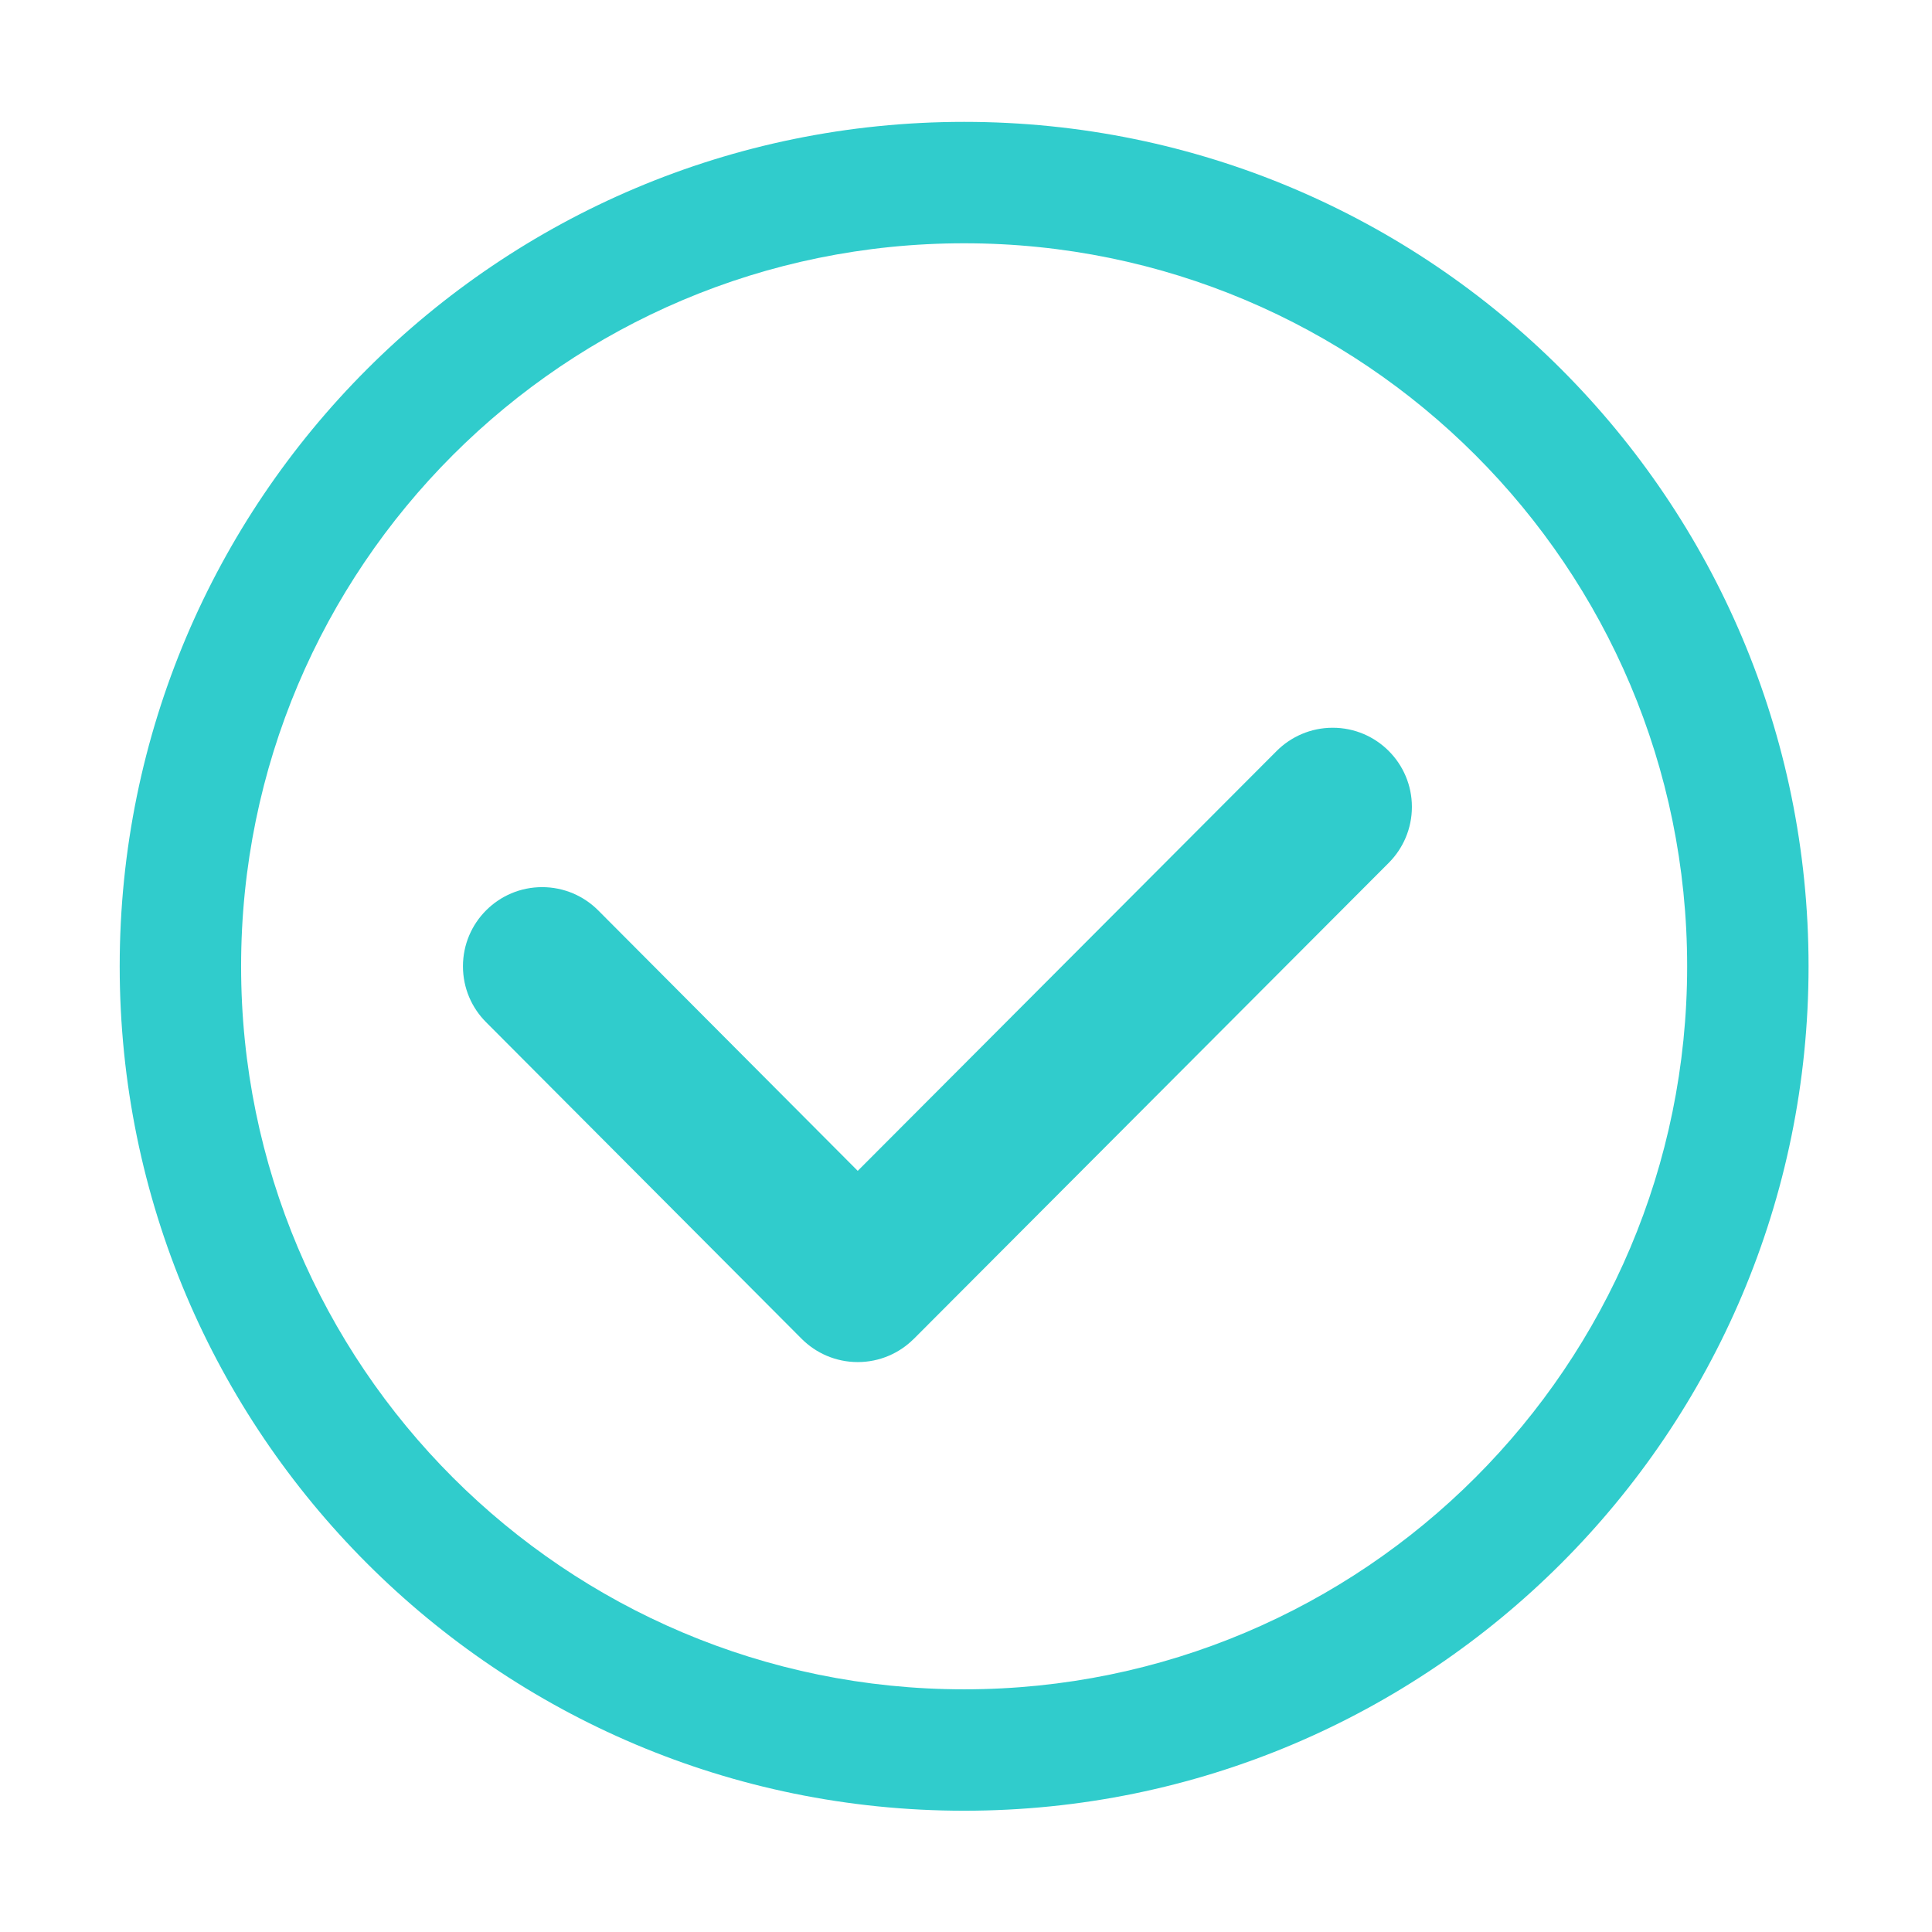
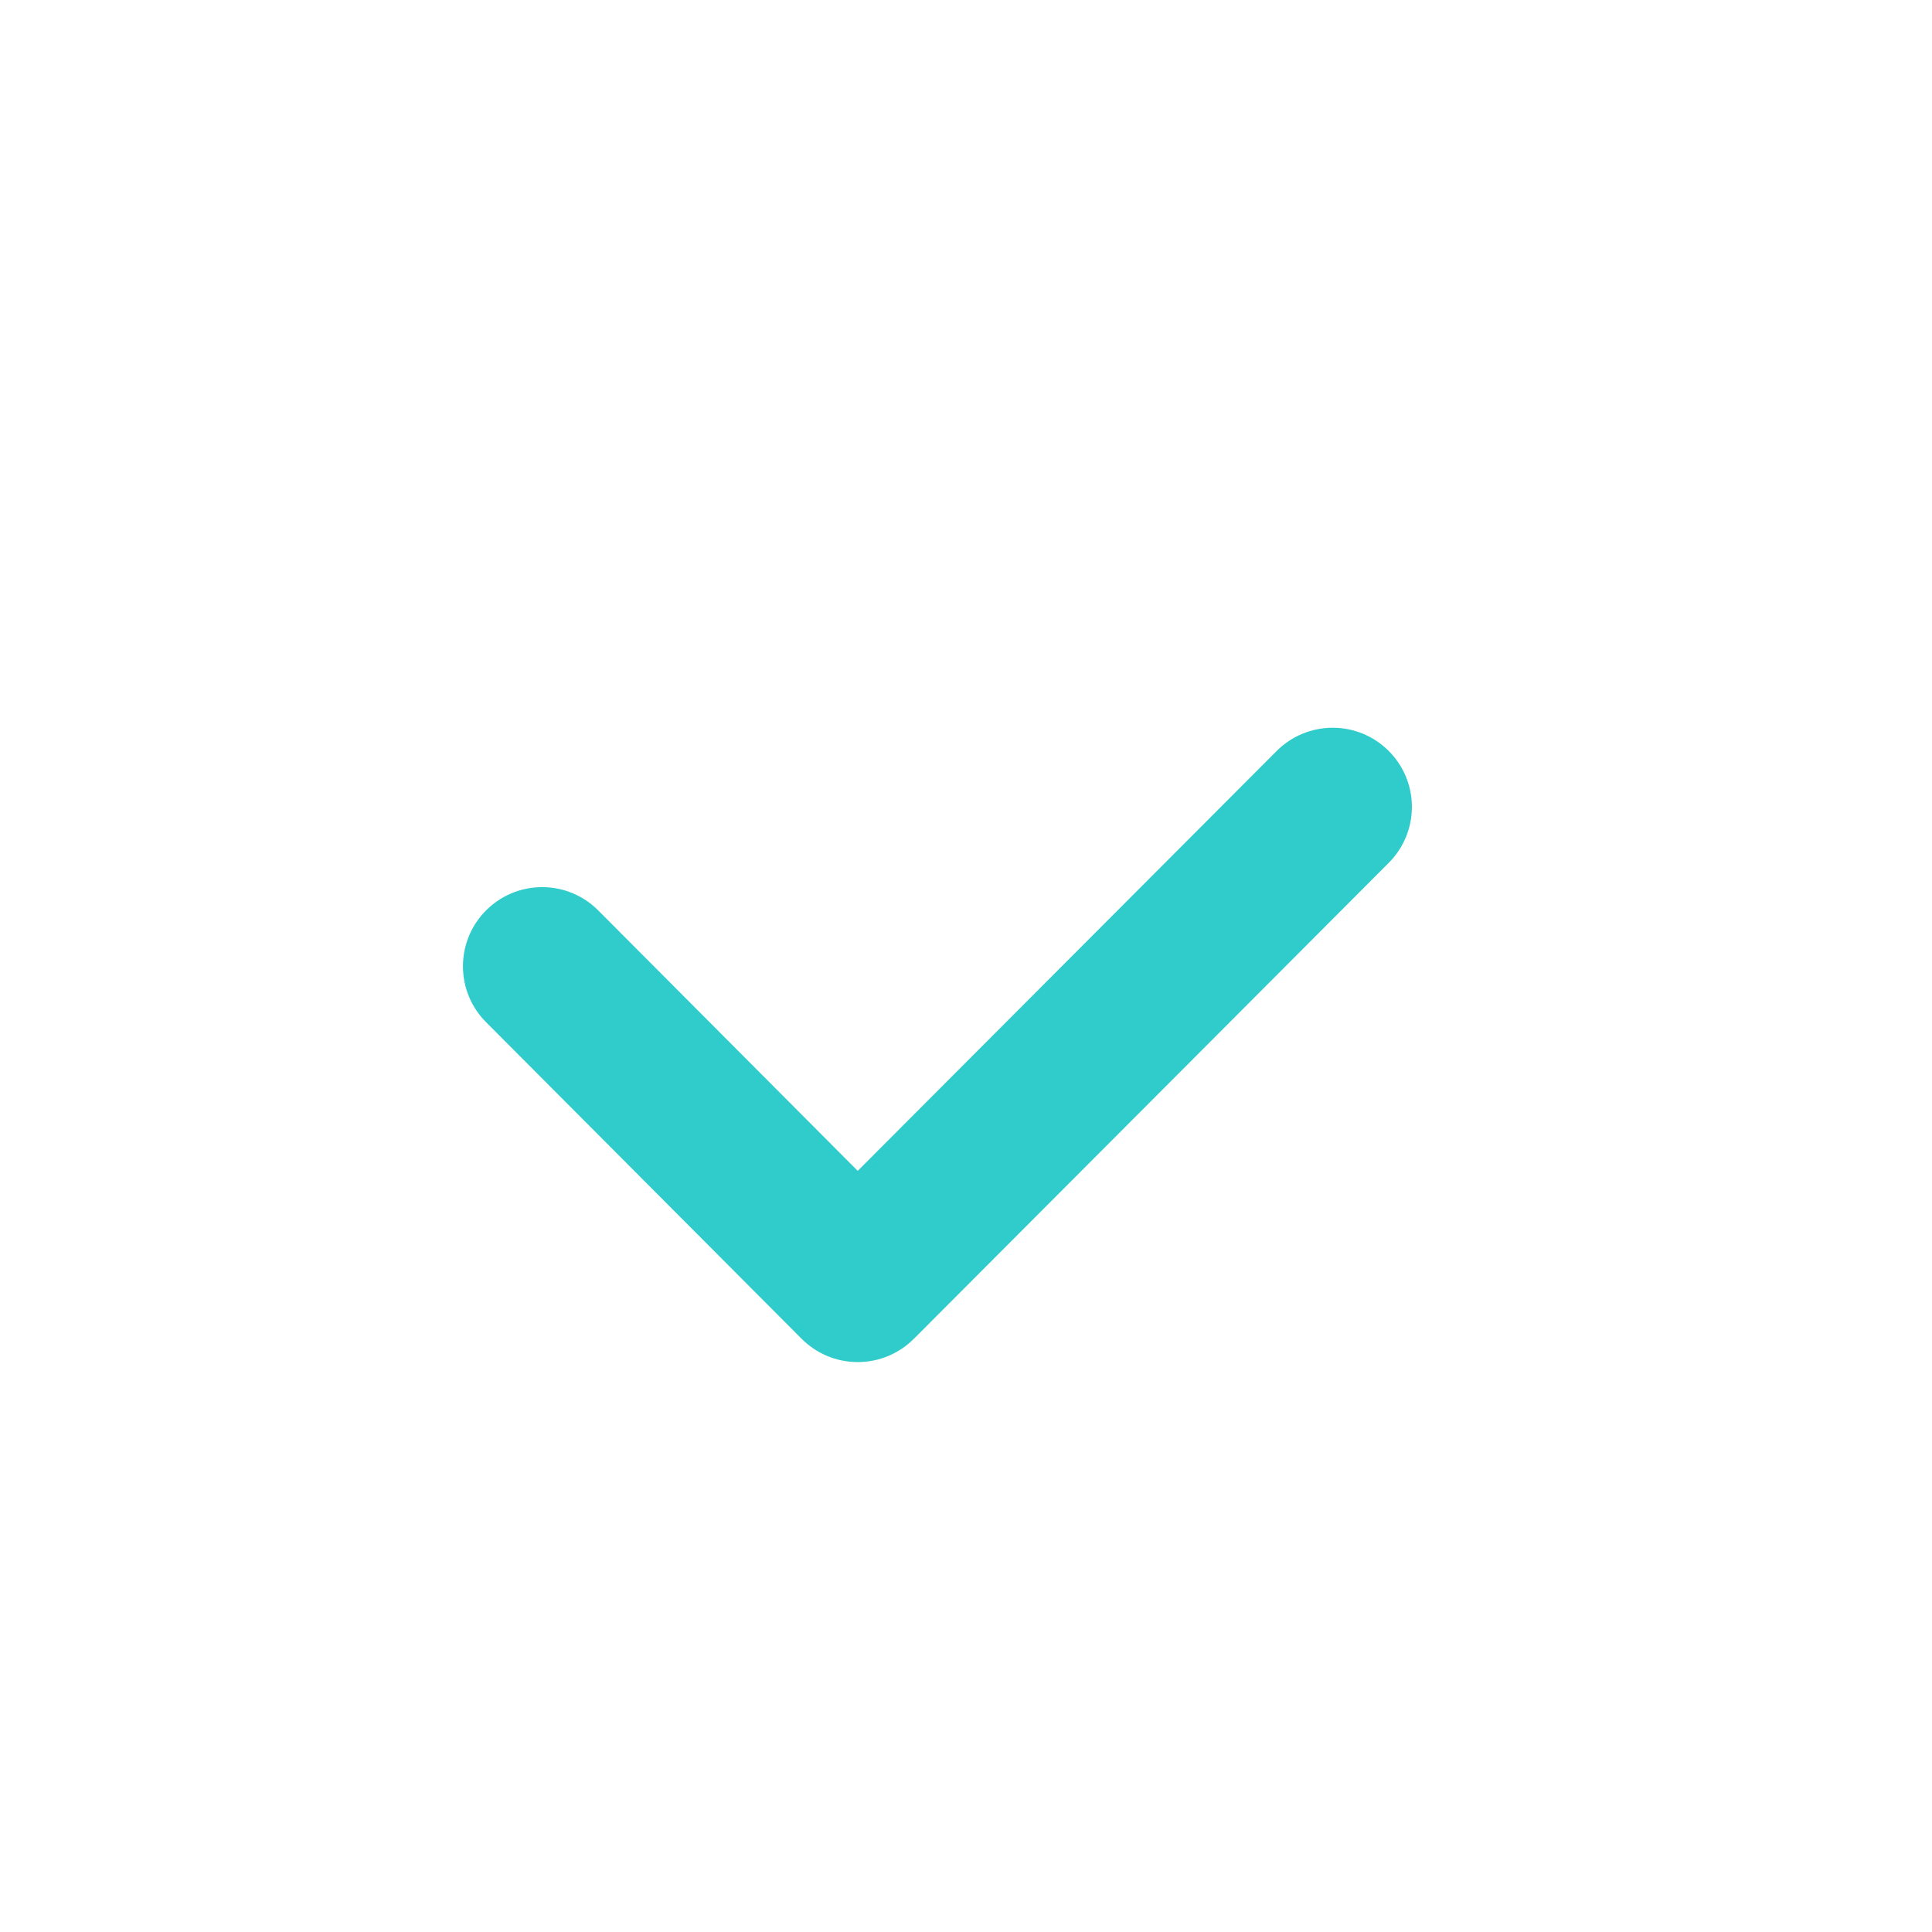
<svg xmlns="http://www.w3.org/2000/svg" t="1745808442987" class="icon" viewBox="0 0 1024 1024" version="1.1" p-id="1732" width="200" height="200">
-   <path d="M511.007 64.592c-247.196 0-447.565 200.369-447.565 447.567 0 247.168 200.369 447.567 447.565 447.567 247.168 0 447.567-200.398 447.567-447.567C958.573 264.962 758.175 64.592 511.007 64.592zM511.007 895.377c-211.645 0-383.218-171.599-383.218-383.218 0-211.646 171.573-383.218 383.218-383.218s383.218 171.573 383.218 383.218C894.225 723.776 722.652 895.377 511.007 895.377z" fill="#30cccc" p-id="1733" />
  <path d="M706.369 385.72c-11.581 0-22.099 4.7-29.707 12.308L454.613 620.582l-137.57-138.075c-7.608-7.609-18.098-12.308-29.707-12.308-23.162 0-41.959 18.769-41.959 41.96 0 11.581 4.67 22.043 12.252 29.623l167.278 167.838c7.581 7.581 18.098 12.308 29.707 12.308 11.609 0 22.099-4.7 29.708-12.308l0 0.029 251.755-252.343c7.553-7.581 12.252-18.071 12.252-29.651C748.328 404.491 729.531 385.72 706.369 385.72z" fill="#30cccc" p-id="1734" />
</svg>